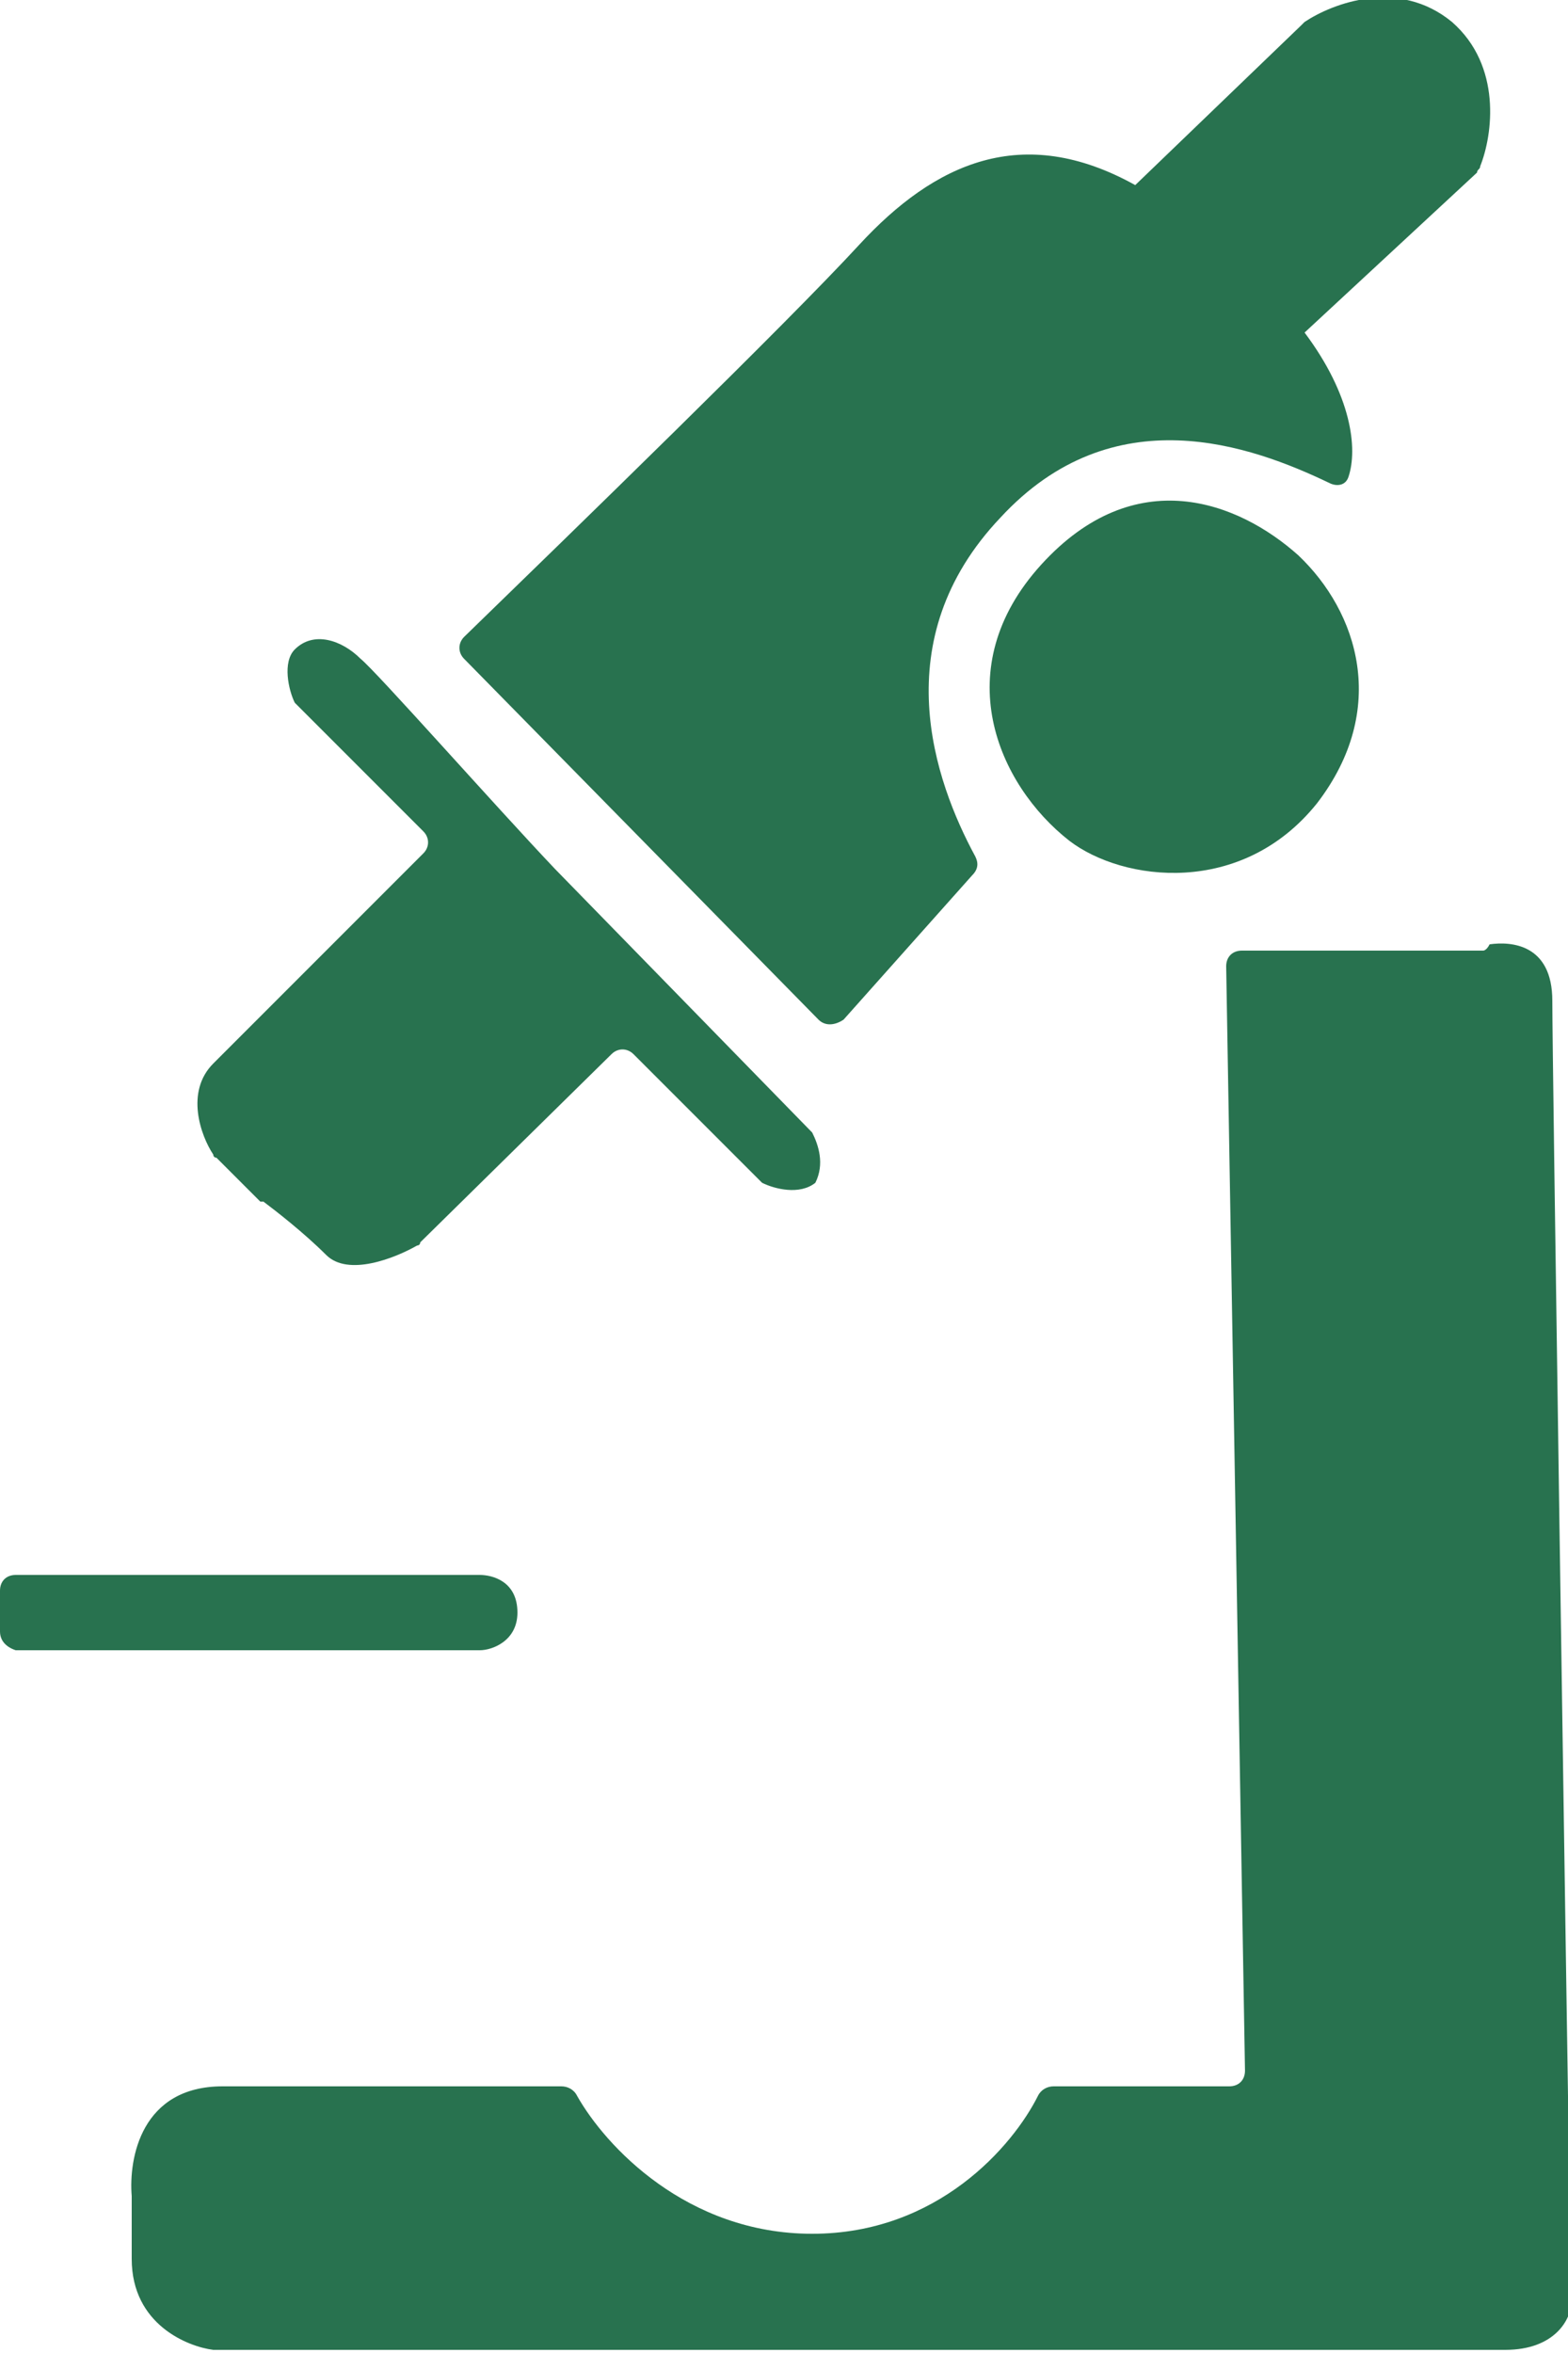
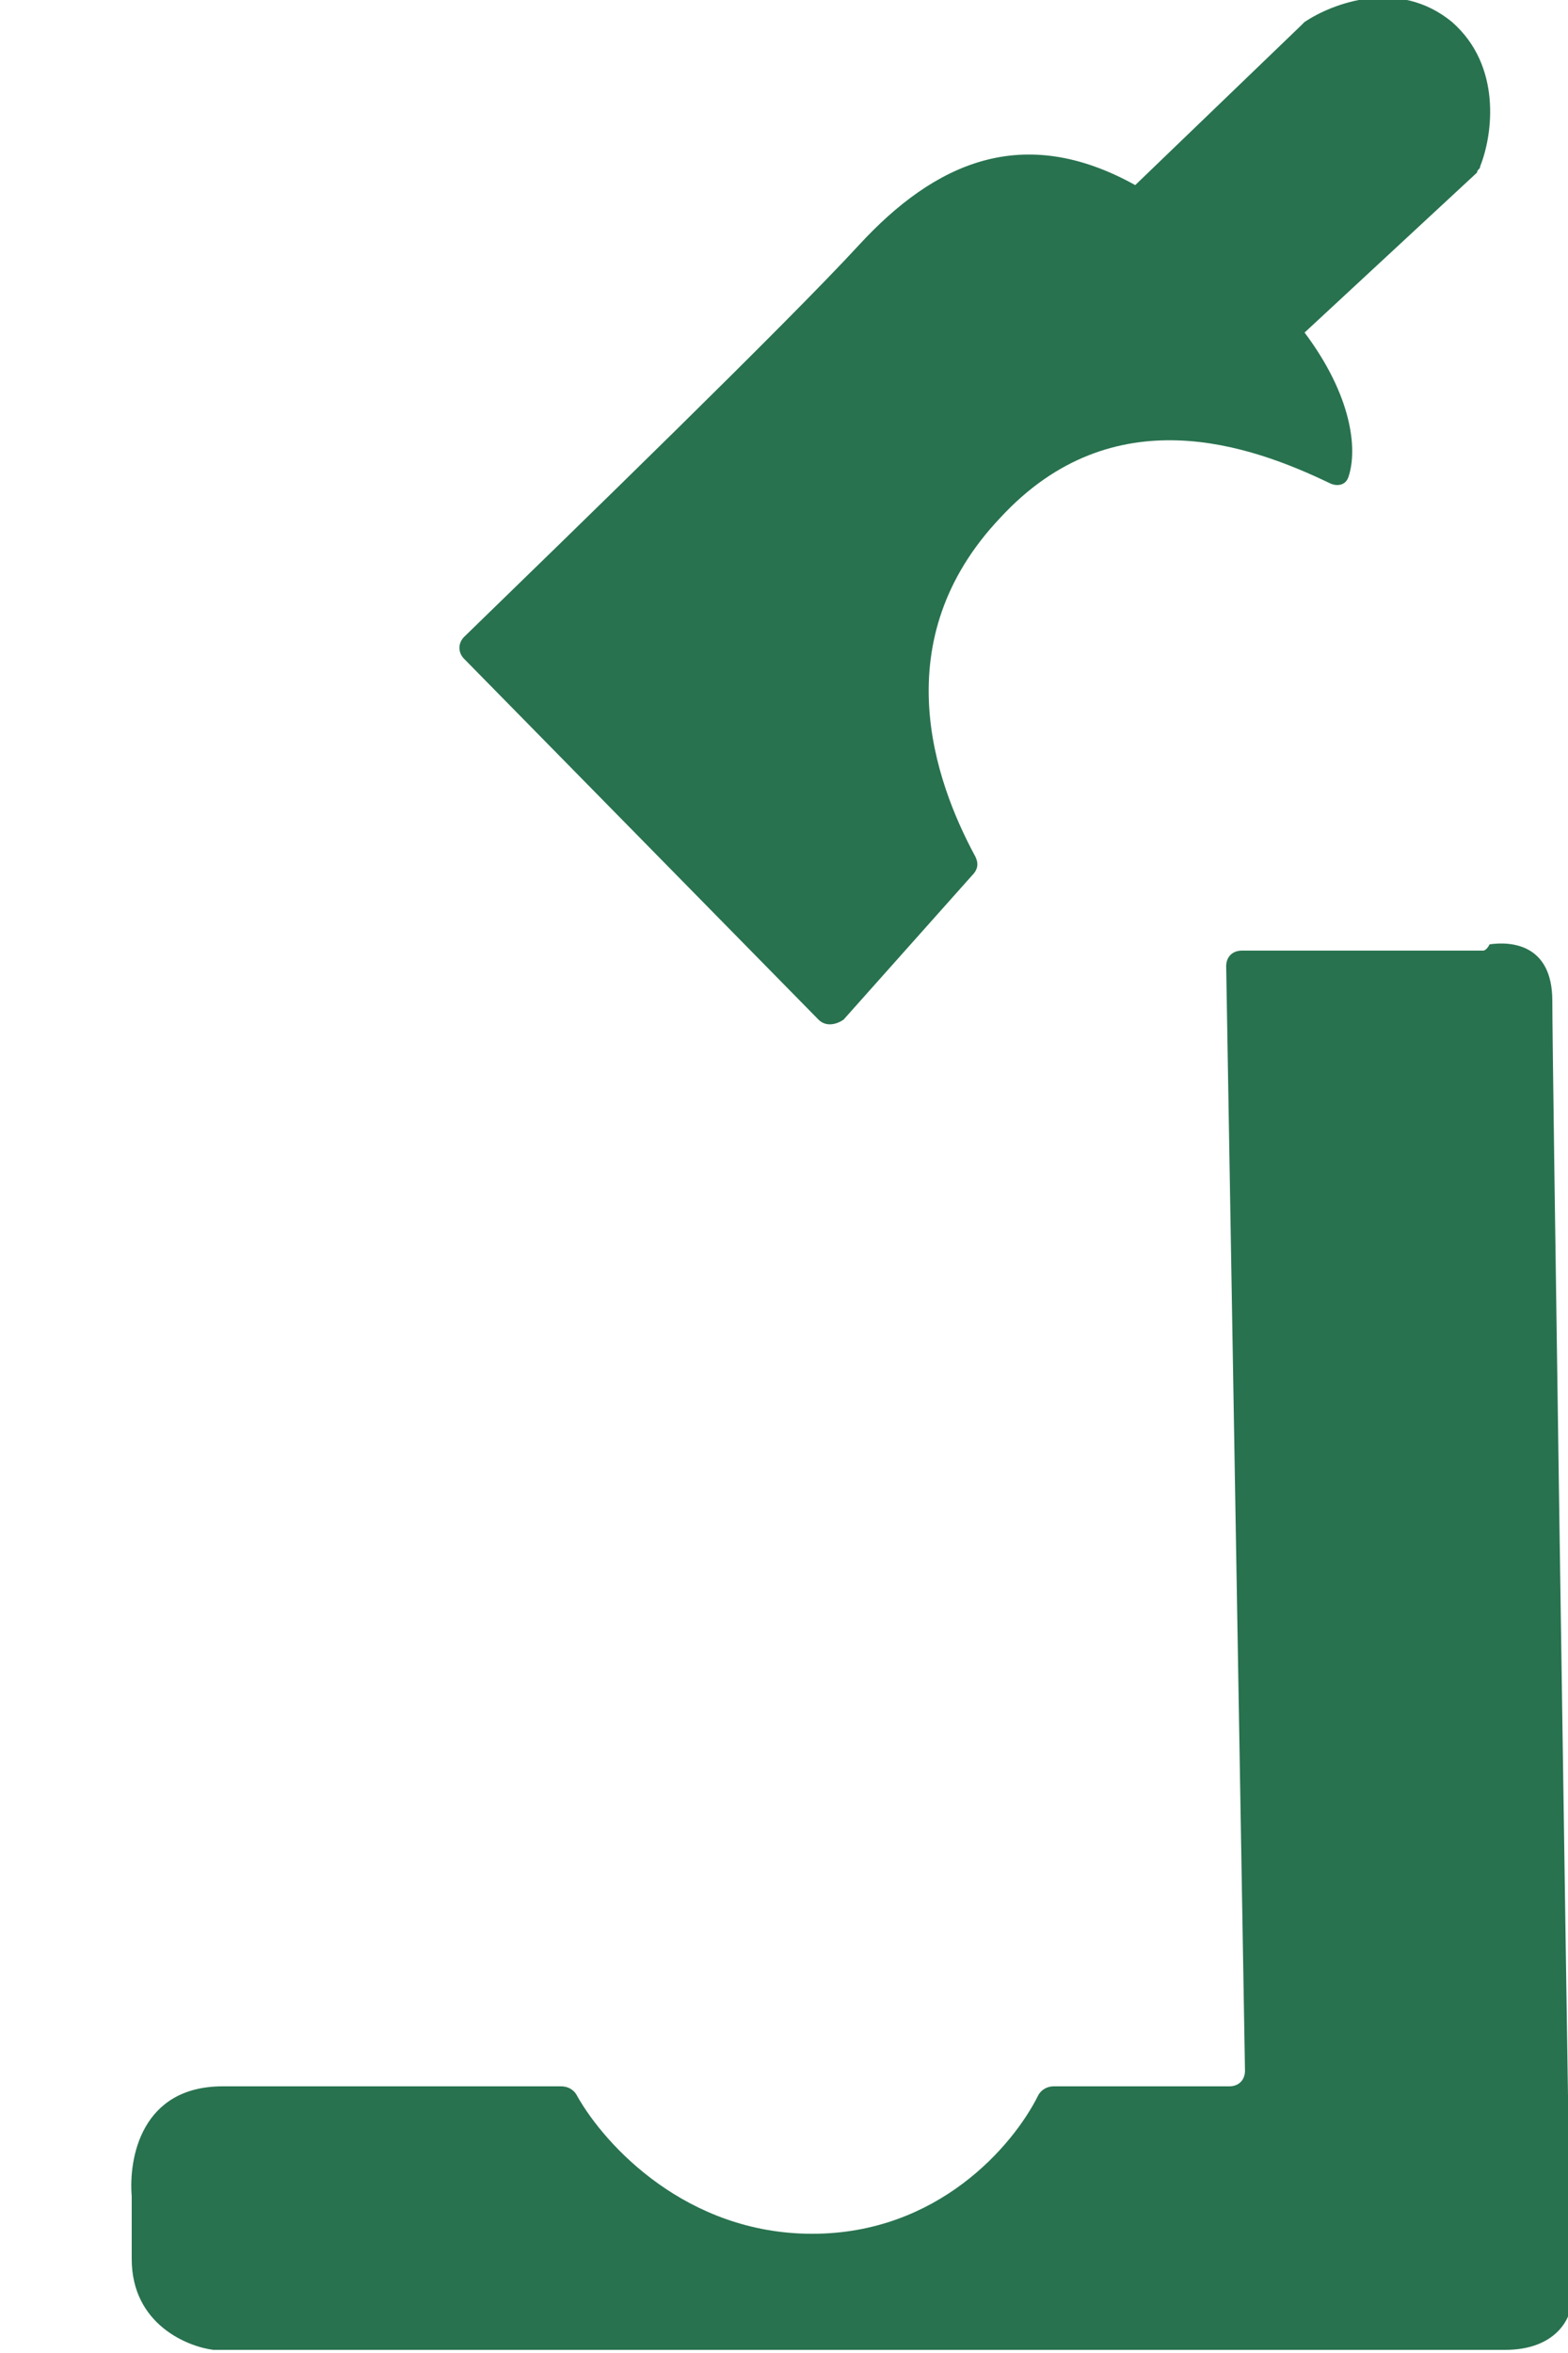
<svg xmlns="http://www.w3.org/2000/svg" version="1.1" id="Layer_1" x="0px" y="0px" viewBox="0 0 50 75" style="enable-background:new 0 0 50 75;" xml:space="preserve">
  <style type="text/css">
	.st0{fill:#28724F;}
</style>
  <path class="st0" d="M26.1,32.5L14.8,21c-0.2-0.2-0.2-0.5,0-0.7c3.5-3.4,10.3-10,12.6-12.5c2.4-2.6,5.2-3.9,8.8-1.9l5.3-5.1  c0,0,0,0,0.1-0.1c0.9-0.6,3-1.4,4.7,0c1.6,1.4,1.3,3.6,0.9,4.6c0,0.1-0.1,0.1-0.1,0.2l-5.5,5.1c1.5,2,1.7,3.7,1.4,4.6  c-0.1,0.3-0.4,0.3-0.6,0.2c-2.5-1.2-6.9-2.8-10.5,1.1c-3.7,3.9-2.1,8.4-0.8,10.8c0.1,0.2,0.1,0.4-0.1,0.6l-4.1,4.6  C26.6,32.7,26.3,32.7,26.1,32.5z" />
-   <path class="st0" d="M33.2,18c3-3.3,6.3-2,8.2-0.3c1.9,1.8,2.9,4.9,0.6,7.9c-2.4,3-6.2,2.5-7.9,1.2C31.8,25,30.2,21.3,33.2,18z" />
-   <path class="st0" d="M25.9,36.1l-8.2-8.4c-1.9-2-5.7-6.3-6.2-6.7c-0.6-0.6-1.5-0.9-2.1-0.3c-0.4,0.4-0.2,1.3,0,1.7  c0,0,0.1,0.1,0.1,0.1l4,4c0.2,0.2,0.2,0.5,0,0.7l-6.7,6.7c-0.9,0.9-0.4,2.3,0,2.9c0,0,0,0.1,0.1,0.1l1.4,1.4c0,0,0,0,0.1,0  c0.4,0.3,1.3,1,2,1.7c0.7,0.7,2.2,0.1,2.9-0.3c0,0,0.1,0,0.1-0.1l6.1-6c0.2-0.2,0.5-0.2,0.7,0l4,4c0,0,0.1,0.1,0.1,0.1  c0.4,0.2,1.2,0.4,1.7,0C26.3,37.1,26.1,36.5,25.9,36.1C25.9,36.1,25.9,36.1,25.9,36.1z" />
  <path class="st0" d="M47.3,30.3h-7.7c-0.3,0-0.5,0.2-0.5,0.5L39.7,66c0,0.3-0.2,0.5-0.5,0.5h-5.6c-0.2,0-0.4,0.1-0.5,0.3  c-0.8,1.6-3.2,4.4-7.2,4.4c-4,0-6.6-2.8-7.5-4.4c-0.1-0.2-0.3-0.3-0.5-0.3H7.1c-2.6,0-3,2.3-2.9,3.5v2c0,2.1,1.8,2.8,2.6,2.9h41.2  c1.6,0,2.1-1,2.1-1.5c-0.2-13.1-0.6-39.6-0.6-41.5c0-1.8-1.3-1.9-2-1.8C47.4,30.3,47.3,30.3,47.3,30.3z" />
-   <path class="st0" d="M0,52v-1.3c0-0.3,0.2-0.5,0.5-0.5h14.8c0.4,0,1.2,0.2,1.2,1.2c0,0.9-0.8,1.2-1.2,1.2H0.5C0.2,52.5,0,52.3,0,52z  " />
</svg>